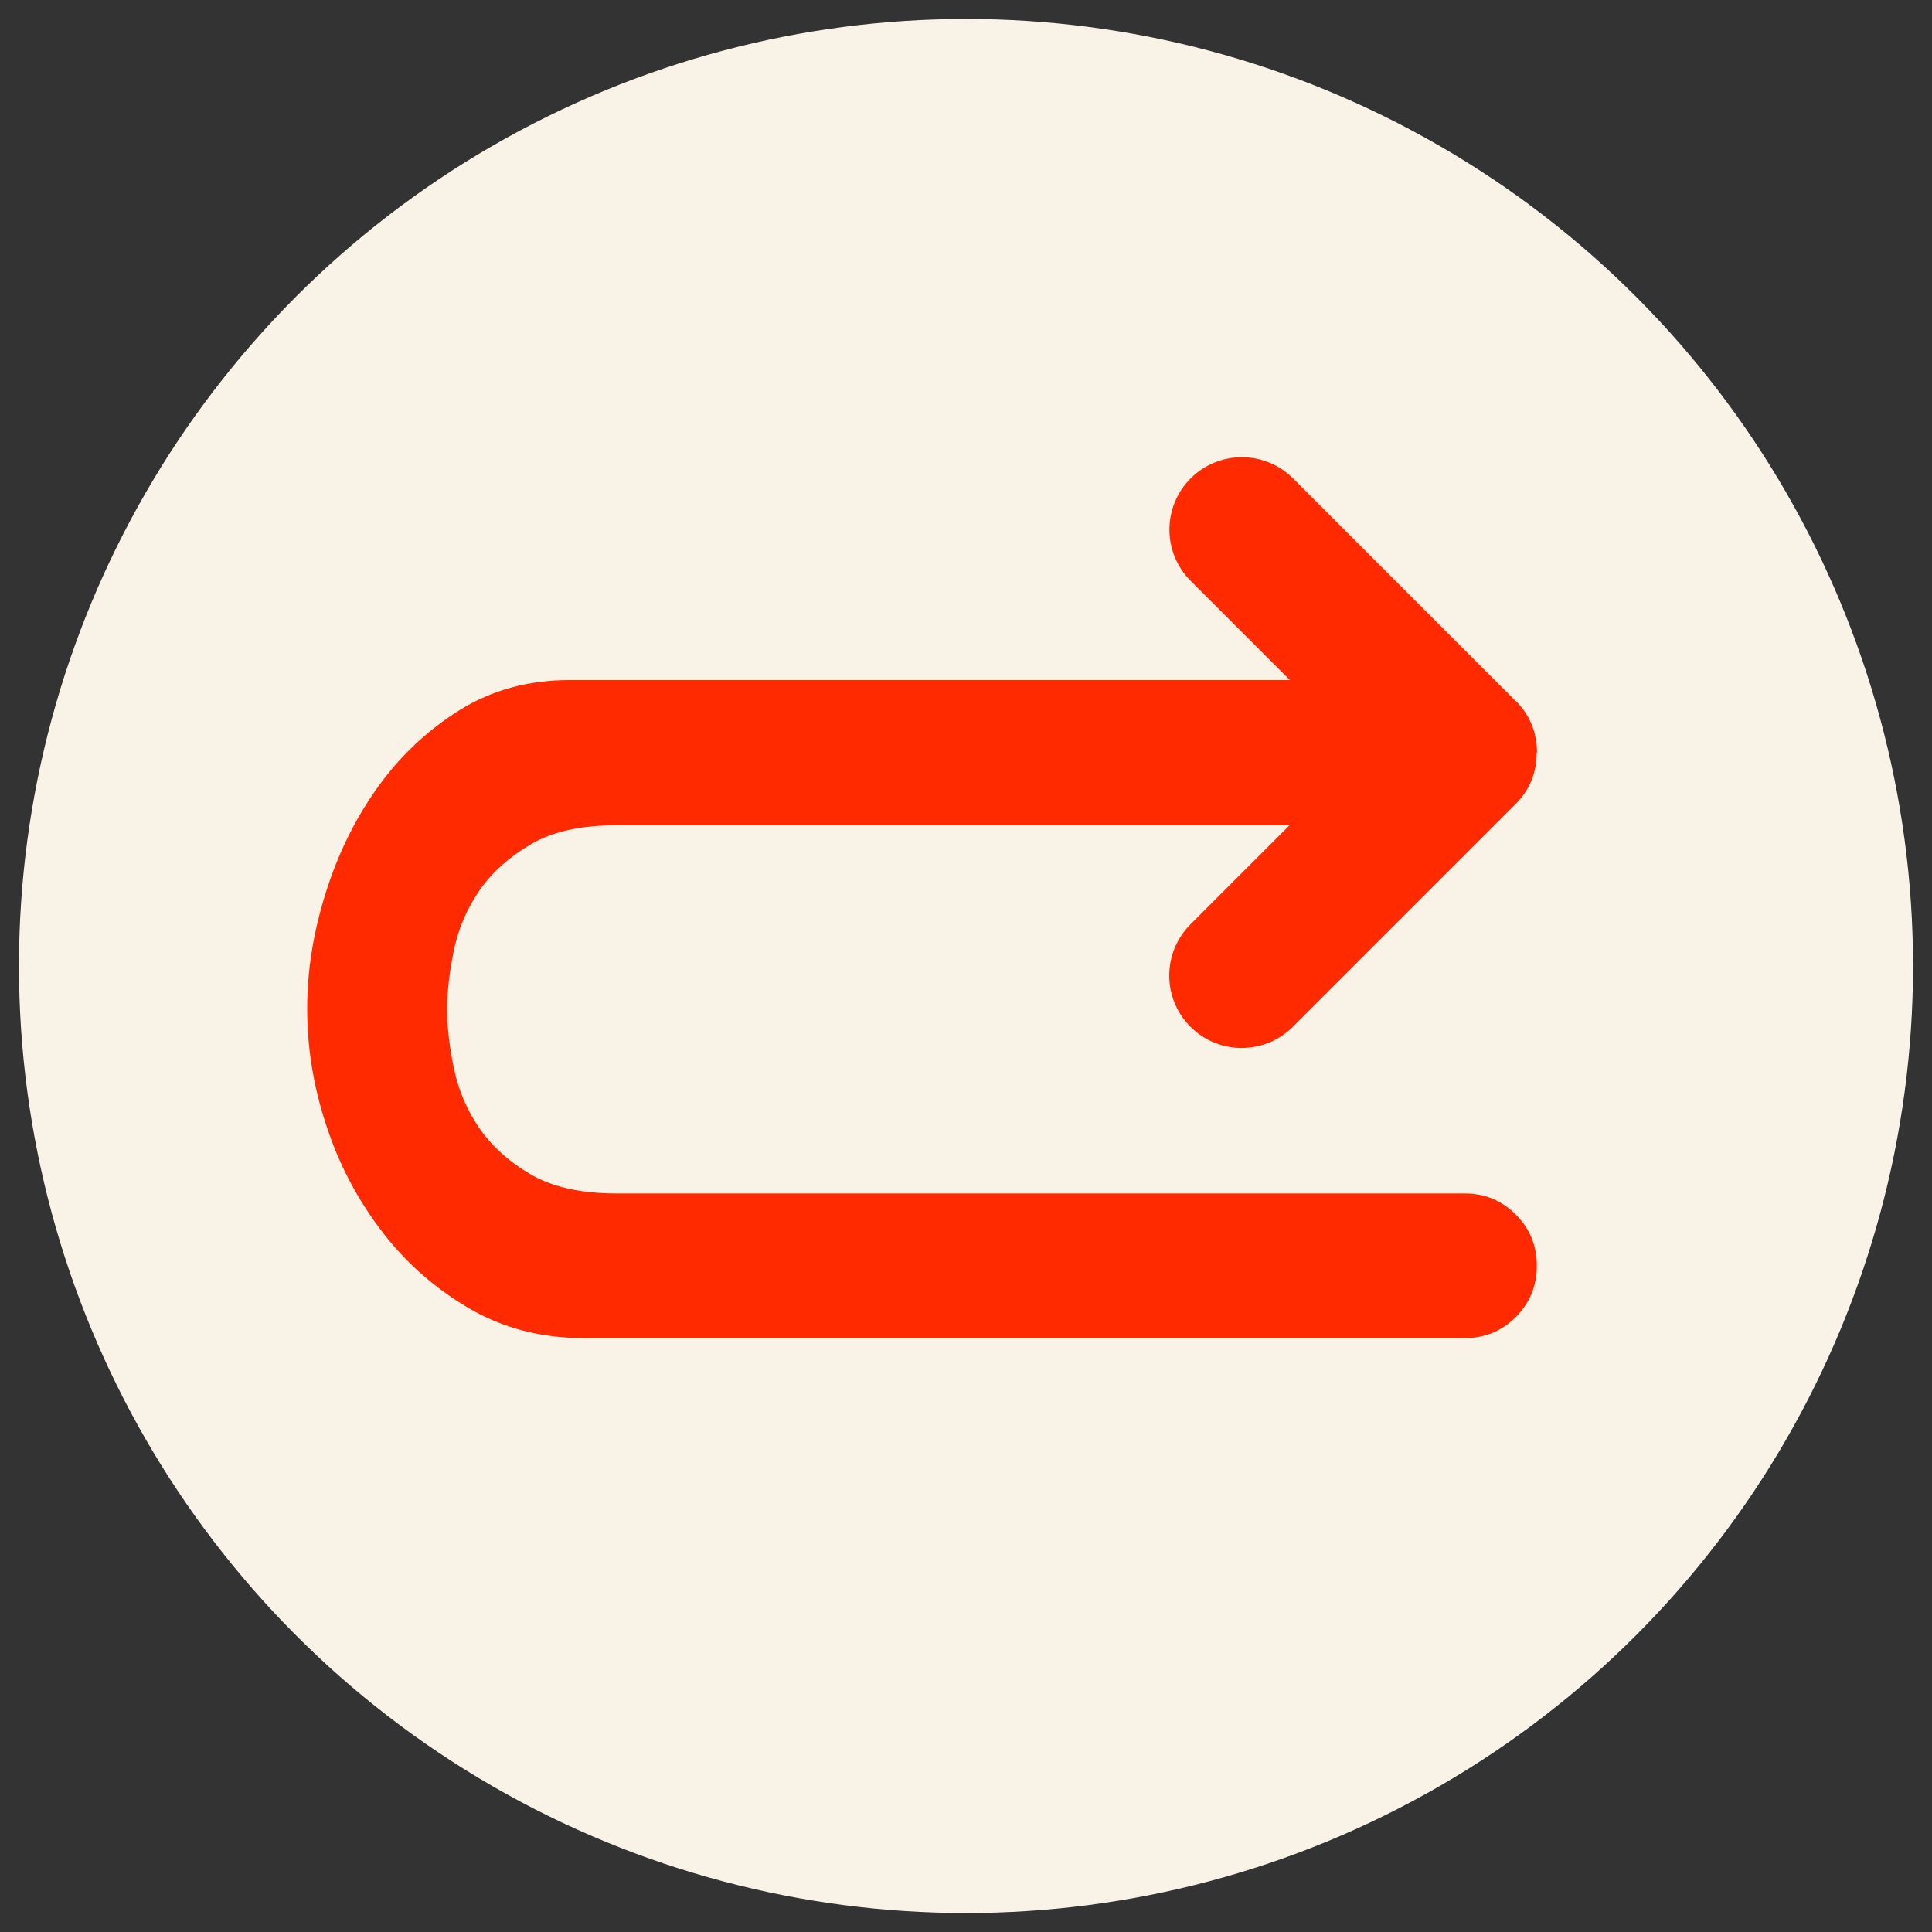
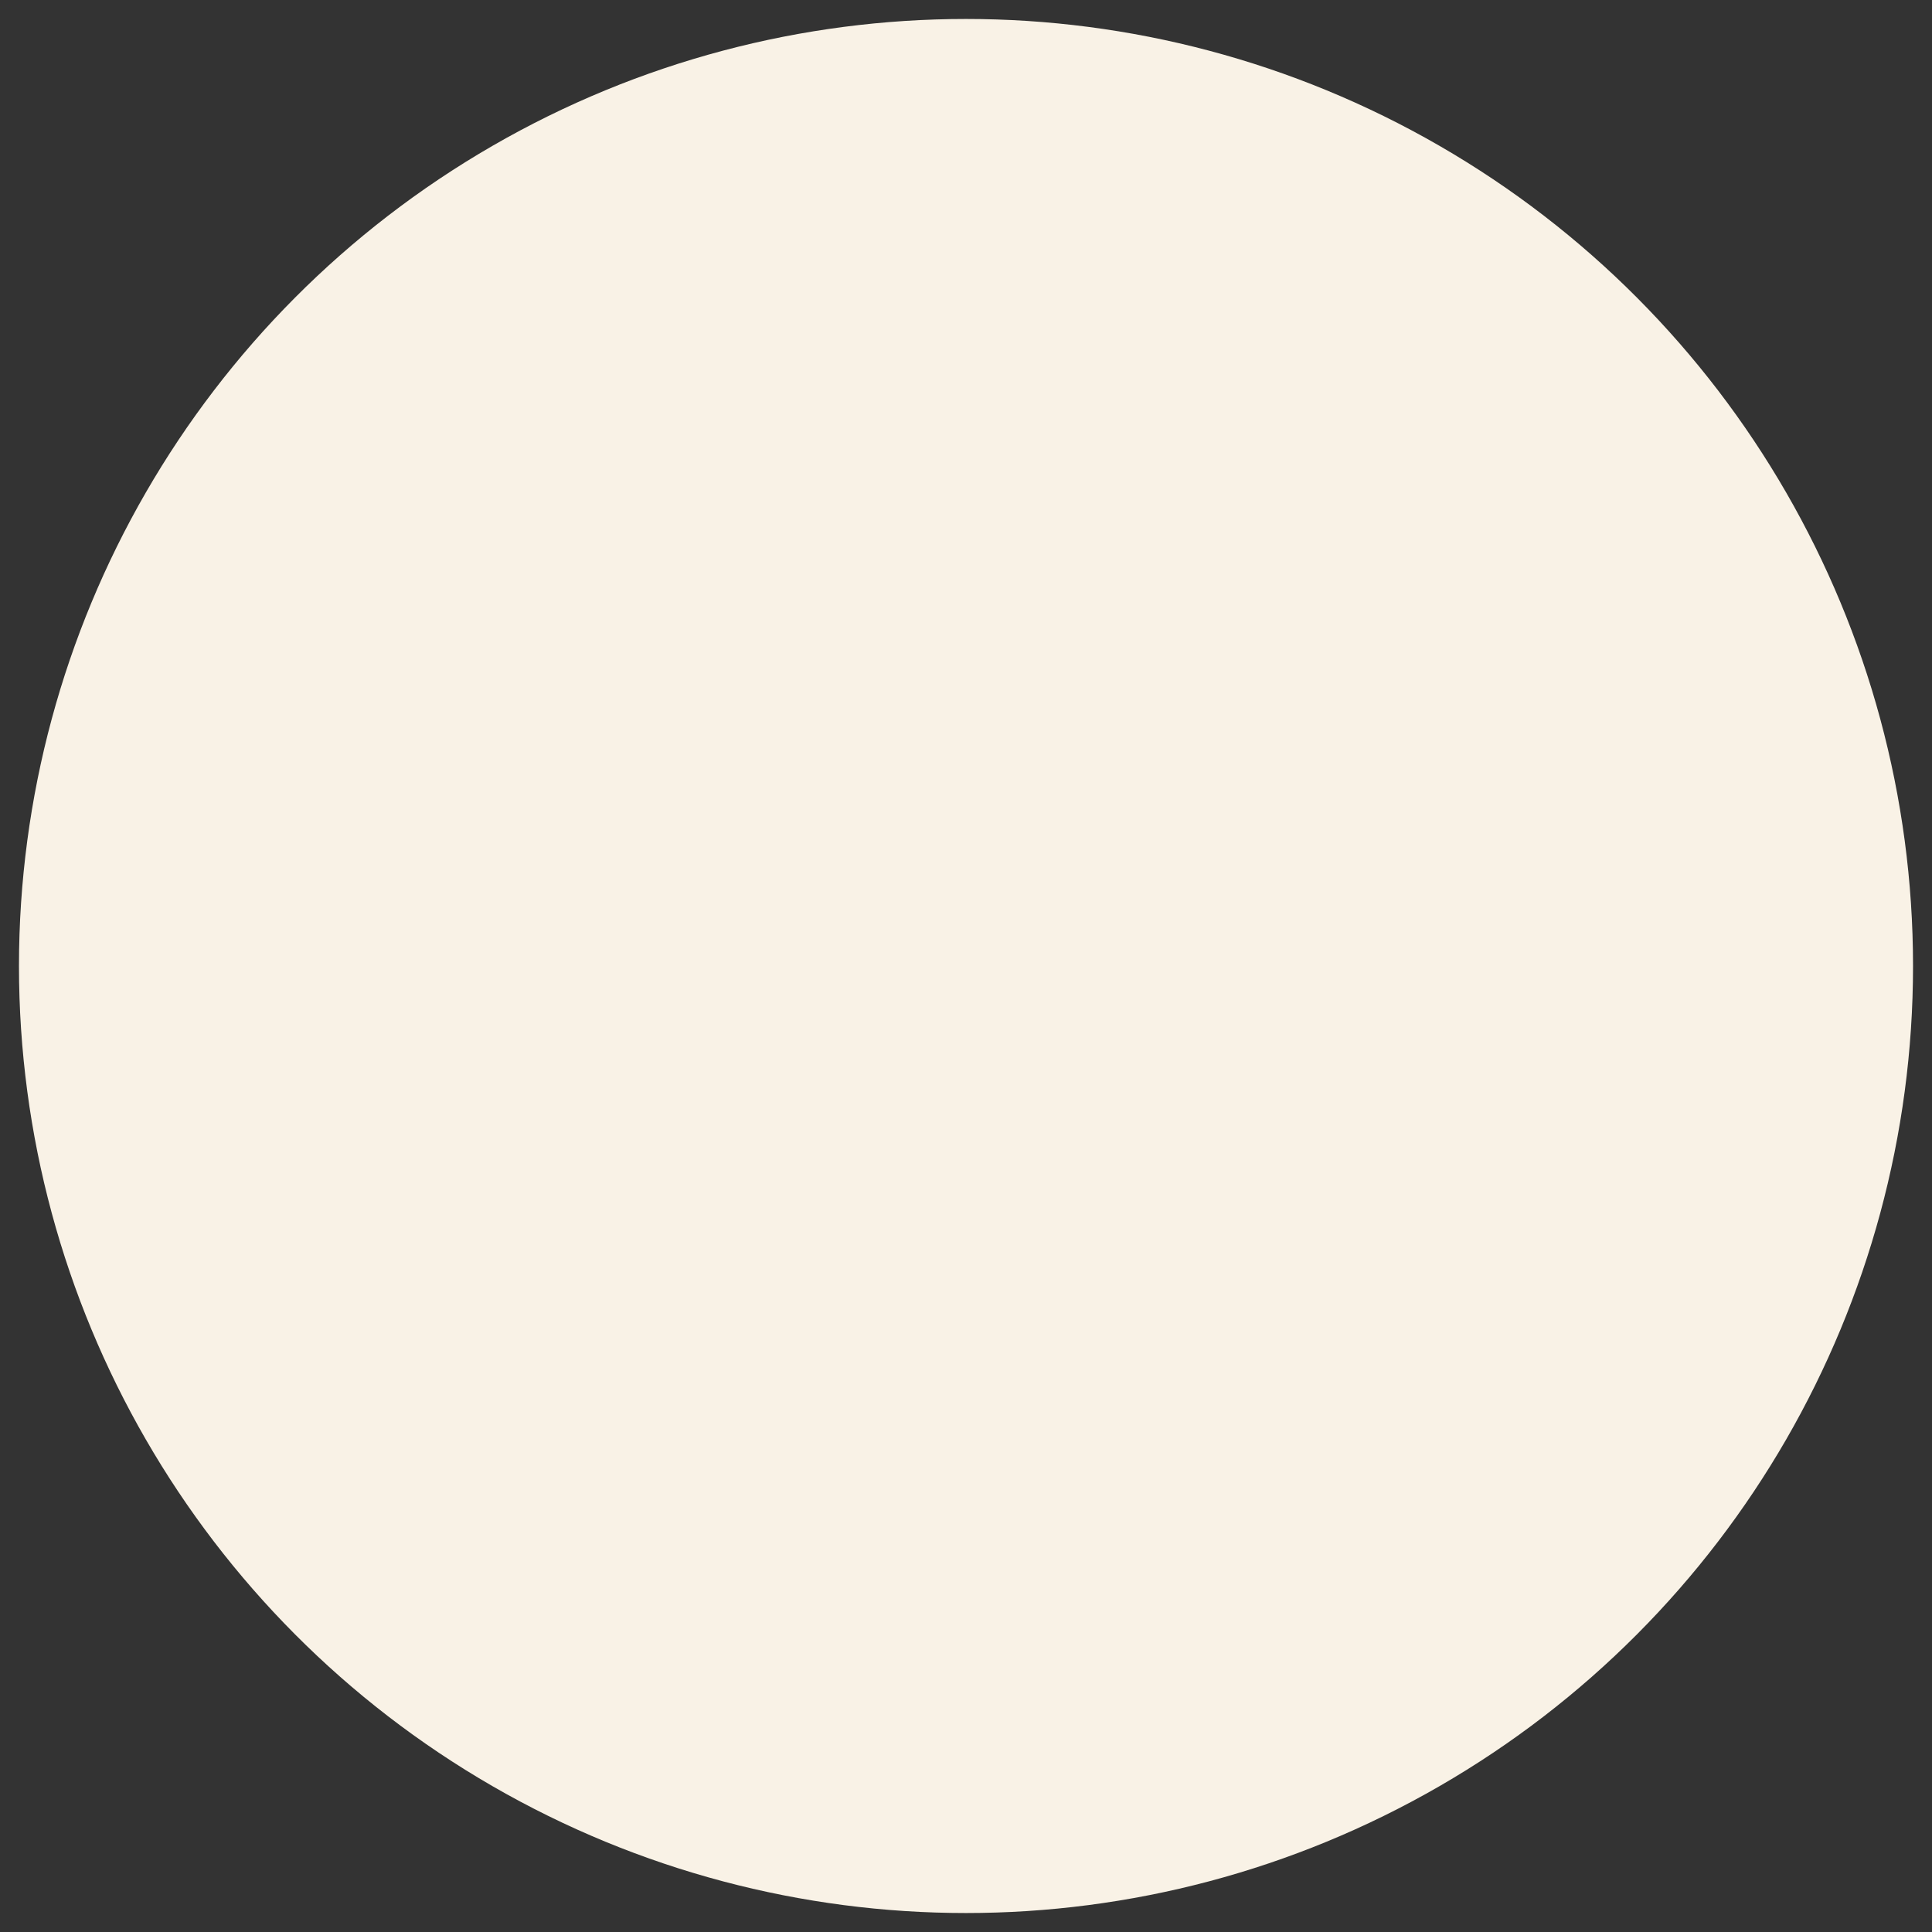
<svg xmlns="http://www.w3.org/2000/svg" id="Calque_1" version="1.1" viewBox="0 0 110 110">
  <rect x="0" y="0" width="110" height="110" fill="#333333" stroke="none" />
  <defs>
    <style>
      .st0 {
        fill: #f9f2e6;
      }

      .st1 {
        fill: #ff2a00;
      }
    </style>
  </defs>
  <circle class="st0" cx="55" cy="55" r="53.92" />
-   <path class="st1" d="M87.49,42.86s0,0,0,0h0s0,.04,0,.05c-.01,1.12-.41,2.08-1.2,2.87-.01.01-.03.02-.04.04l-12.64,12.64c-1.61,1.61-4.22,1.61-5.83,0s-1.61-4.22,0-5.83l5.64-5.64h-38.33c-2.01,0-3.62.35-4.85,1.07-1.23.72-2.21,1.59-2.93,2.62-.71,1.03-1.2,2.16-1.46,3.39-.26,1.23-.39,2.36-.39,3.4s.13,2.16.39,3.39c.26,1.23.74,2.36,1.46,3.4.72,1.03,1.69,1.9,2.93,2.62,1.23.71,2.85,1.07,4.85,1.07h48.29c1.15,0,2.12.4,2.92,1.2.8.8,1.2,1.77,1.2,2.92s-.4,2.12-1.2,2.92c-.8.8-1.77,1.2-2.92,1.2h-50.09c-2.47,0-4.67-.57-6.62-1.72-1.95-1.15-3.61-2.62-4.98-4.43-1.37-1.81-2.42-3.81-3.13-6.02-.72-2.2-1.07-4.39-1.07-6.57s.34-4.3,1.03-6.53c.69-2.23,1.67-4.25,2.96-6.06,1.29-1.81,2.85-3.28,4.69-4.43,1.83-1.14,3.92-1.71,6.27-1.71h41l-5.65-5.65c-1.61-1.61-1.61-4.22,0-5.83,1.61-1.61,4.22-1.61,5.83,0l12.68,12.68s0,0,.01,0c.78.78,1.17,1.72,1.2,2.82,0,.03,0,.06,0,.1Z" />
</svg>